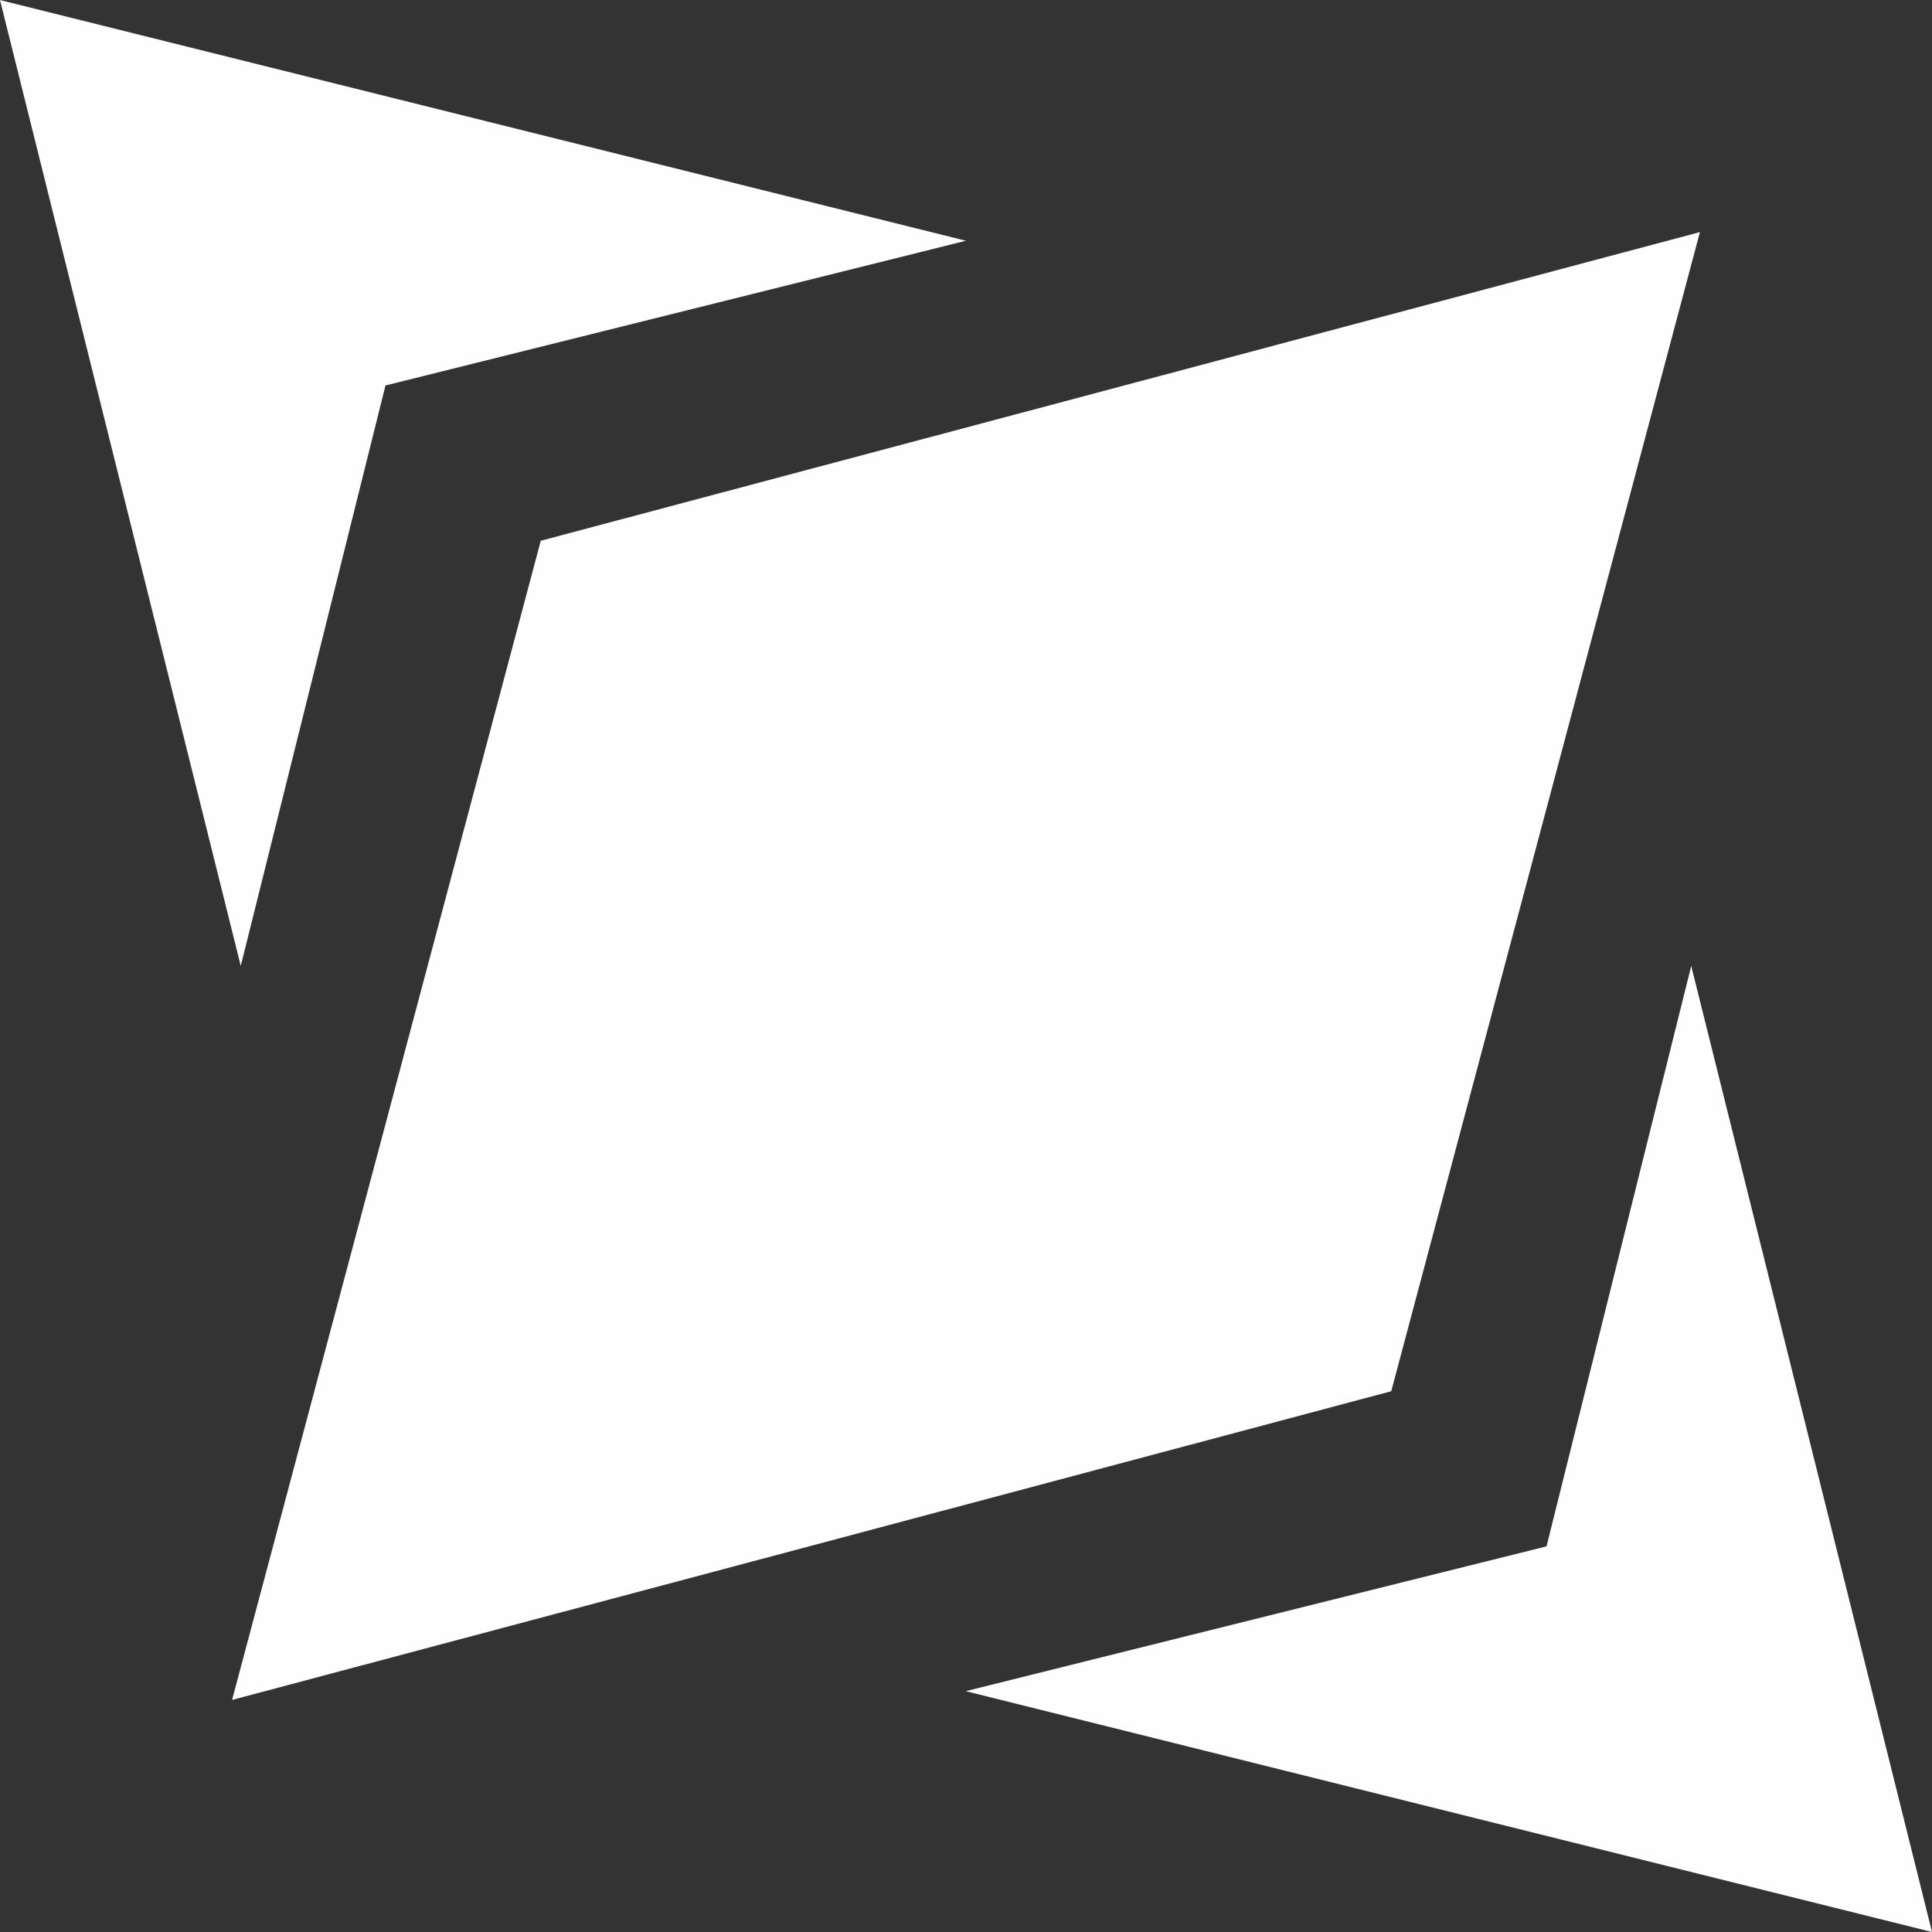
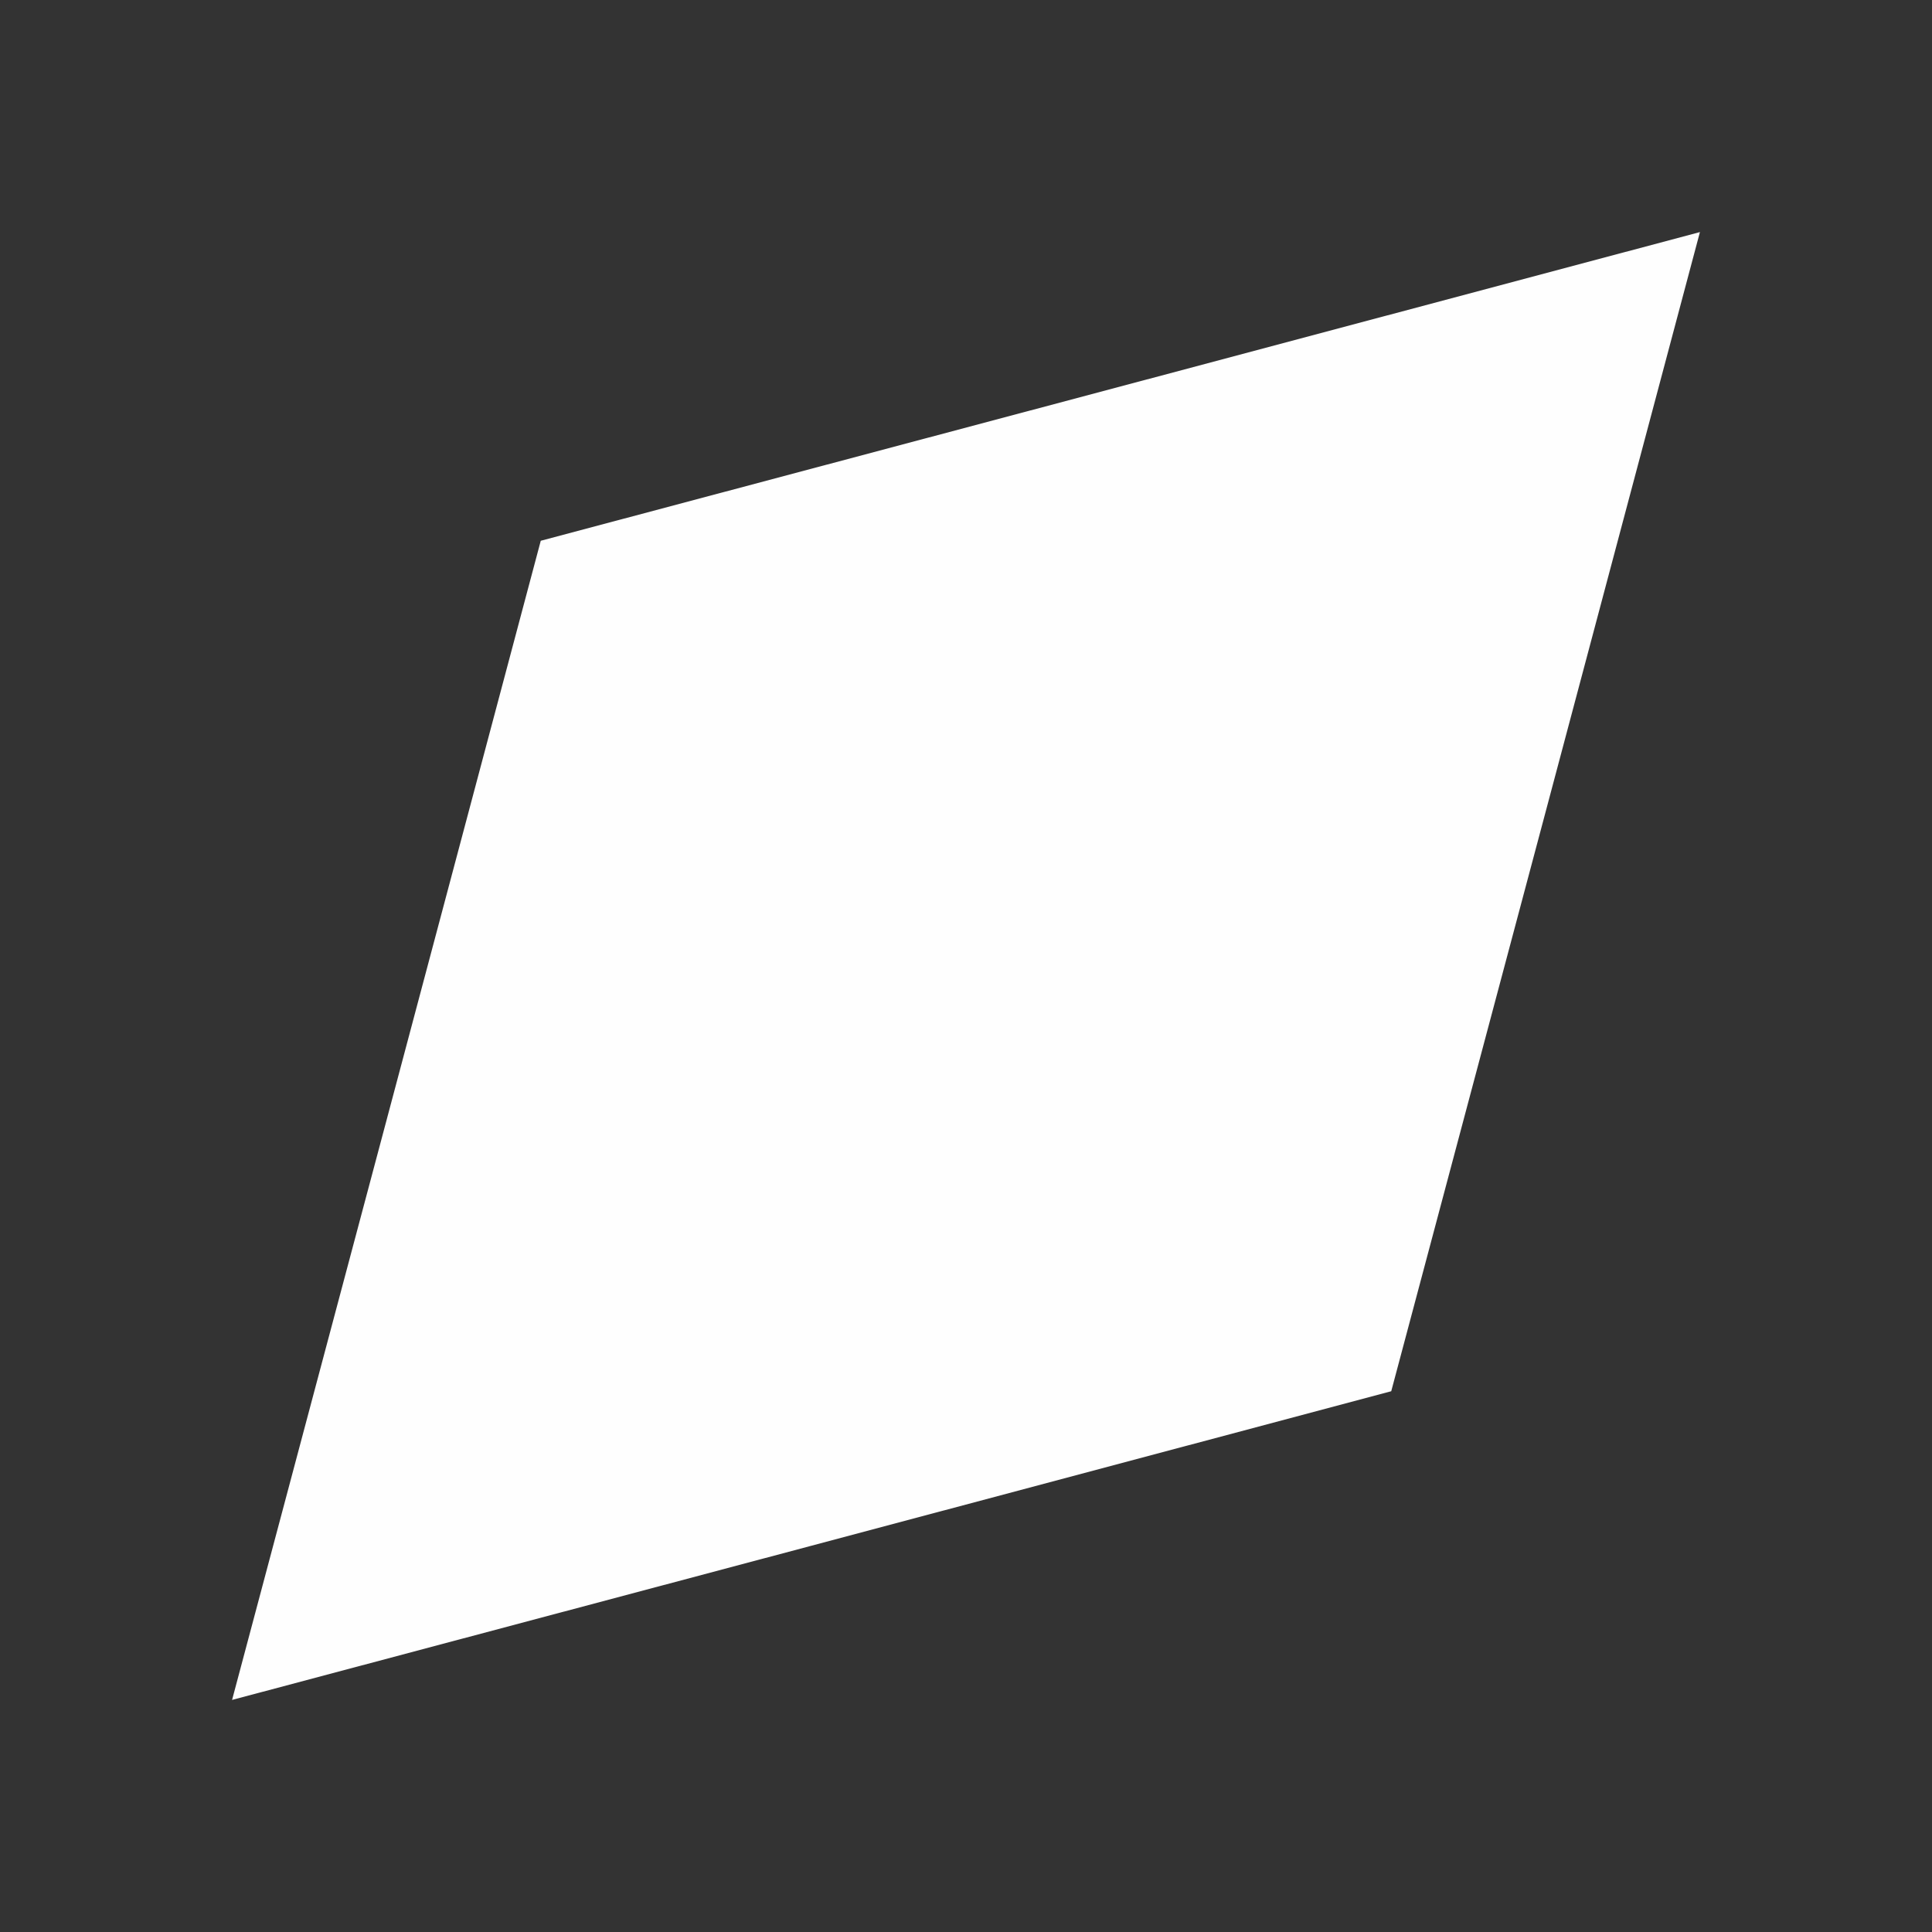
<svg xmlns="http://www.w3.org/2000/svg" xml:space="preserve" width="13.163mm" height="13.163mm" version="1.1" style="shape-rendering:geometricPrecision; text-rendering:geometricPrecision; image-rendering:optimizeQuality; fill-rule:evenodd; clip-rule:evenodd" viewBox="0 0 113.47 113.47">
  <rect x="0" y="0" width="113.47" height="113.47" fill="#333333" stroke="none" />
  <defs>
    <style type="text/css"> .fil0 {fill:#FEFEFE} </style>
  </defs>
  <g id="Слой_x0020_1">
    <g id="_1985719452416">
      <polygon class="fil0" points="99.84,13.63 65.8,22.7 31.76,31.76 22.7,65.8 13.63,99.84 47.67,90.78 81.71,81.71 90.78,47.67 " />
-       <path class="fil0" d="M-0 0l11.32 45.41 2.82 11.32 8.5 -34.09 34.09 -8.5 -11.32 -2.82 -45.42 -11.32zm56.74 99.33l11.32 2.82 45.41 11.32 -11.32 -45.42 -2.82 -11.32 -8.5 34.09 -34.09 8.5z" />
    </g>
  </g>
</svg>